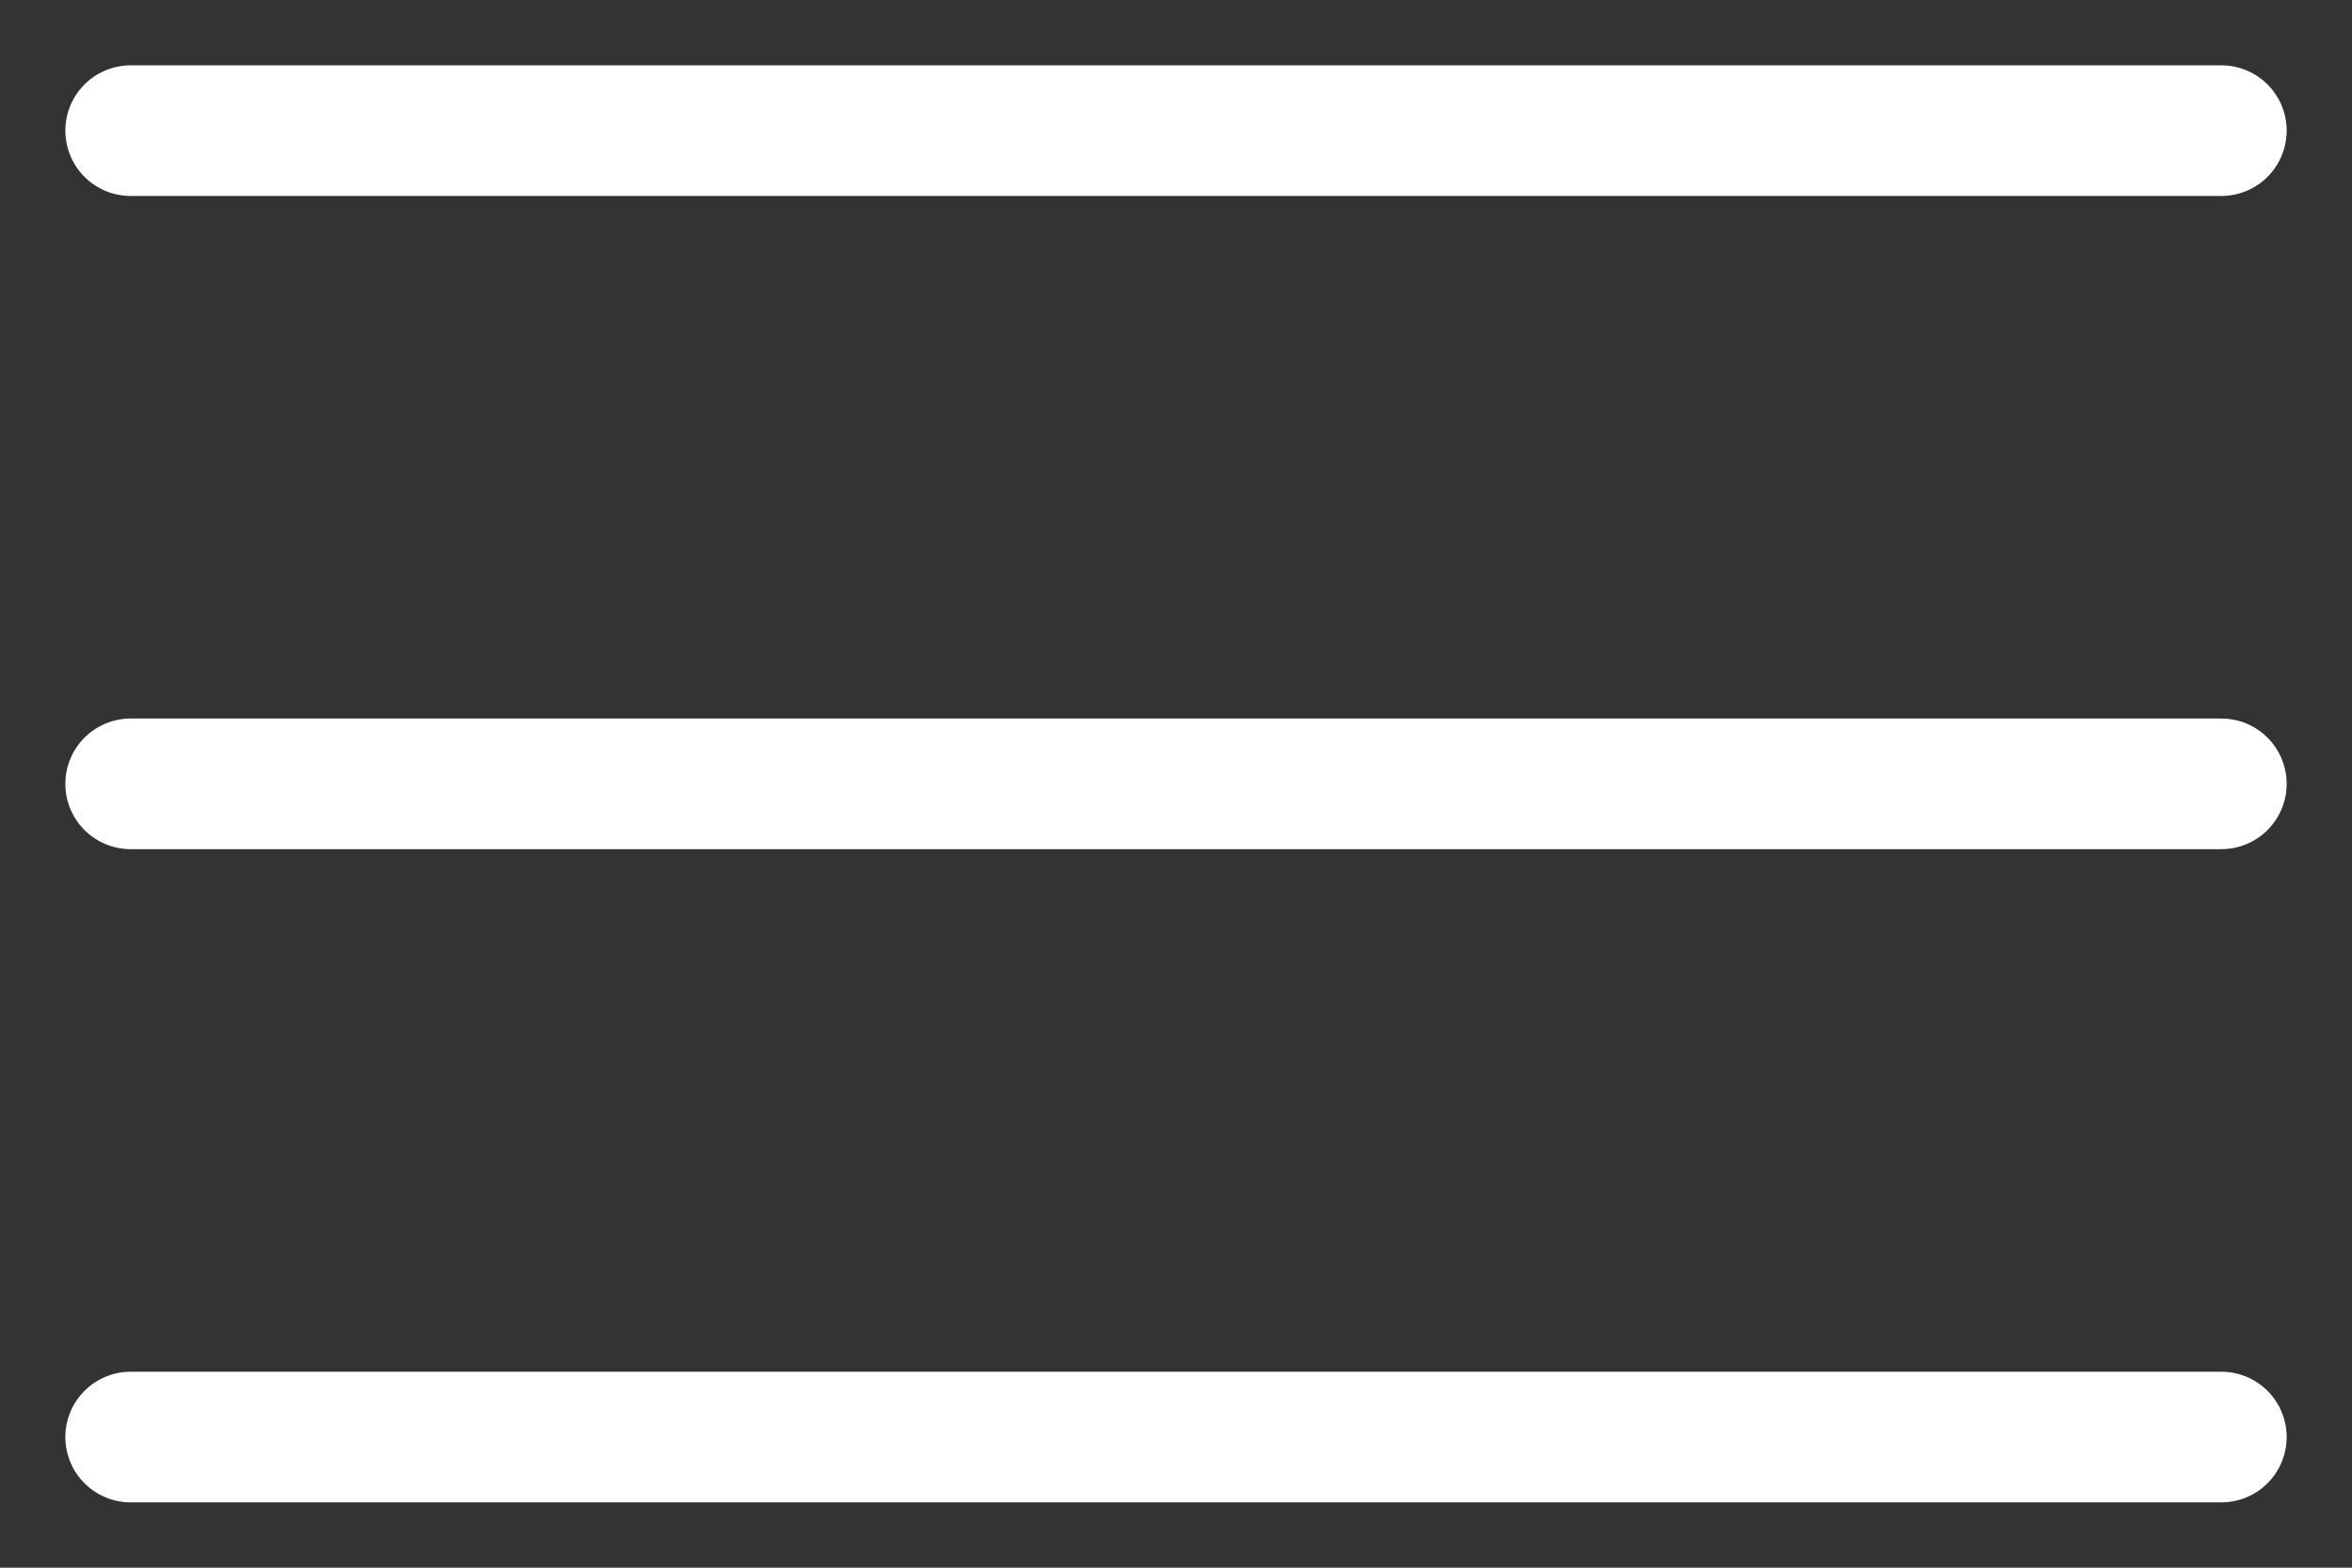
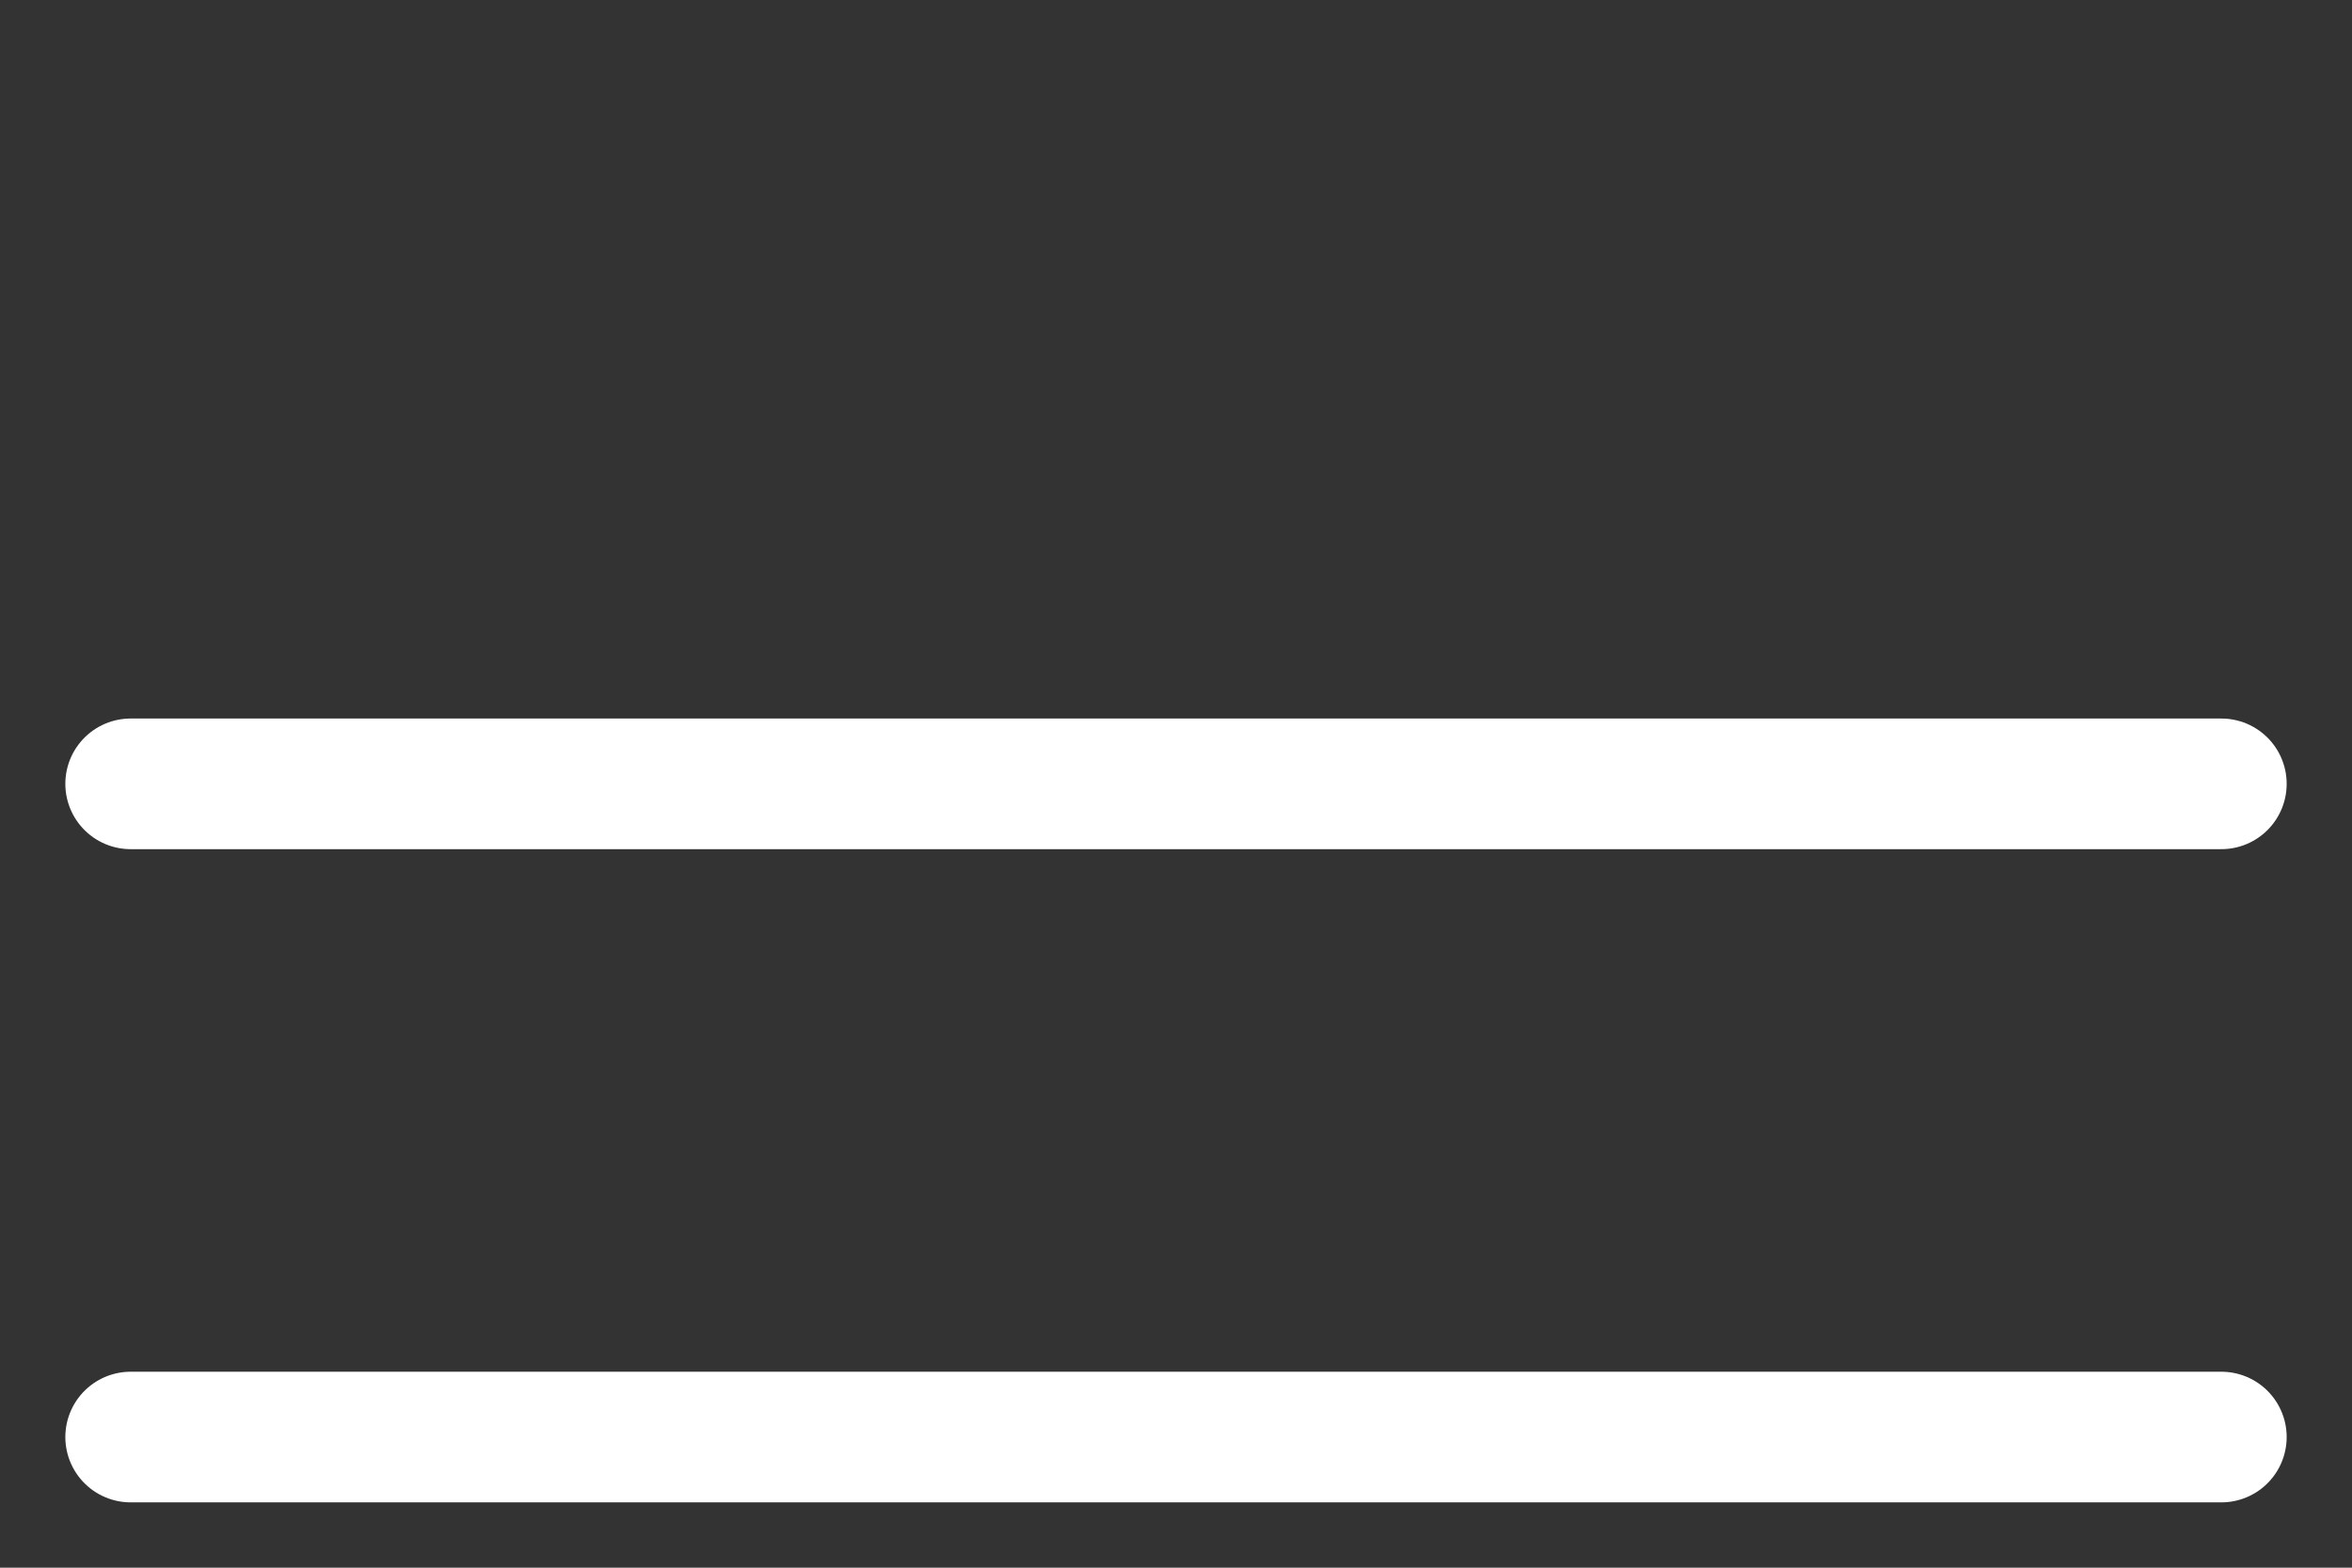
<svg xmlns="http://www.w3.org/2000/svg" width="18" height="12" viewBox="0 0 18 12" fill="none">
  <rect x="0" y="0" width="18" height="12" fill="#333333" stroke="none" />
-   <path d="M1 1H17" stroke="white" stroke-linecap="round" />
  <path d="M1 6H17" stroke="white" stroke-linecap="round" />
  <path d="M1 11H17" stroke="white" stroke-linecap="round" />
</svg>